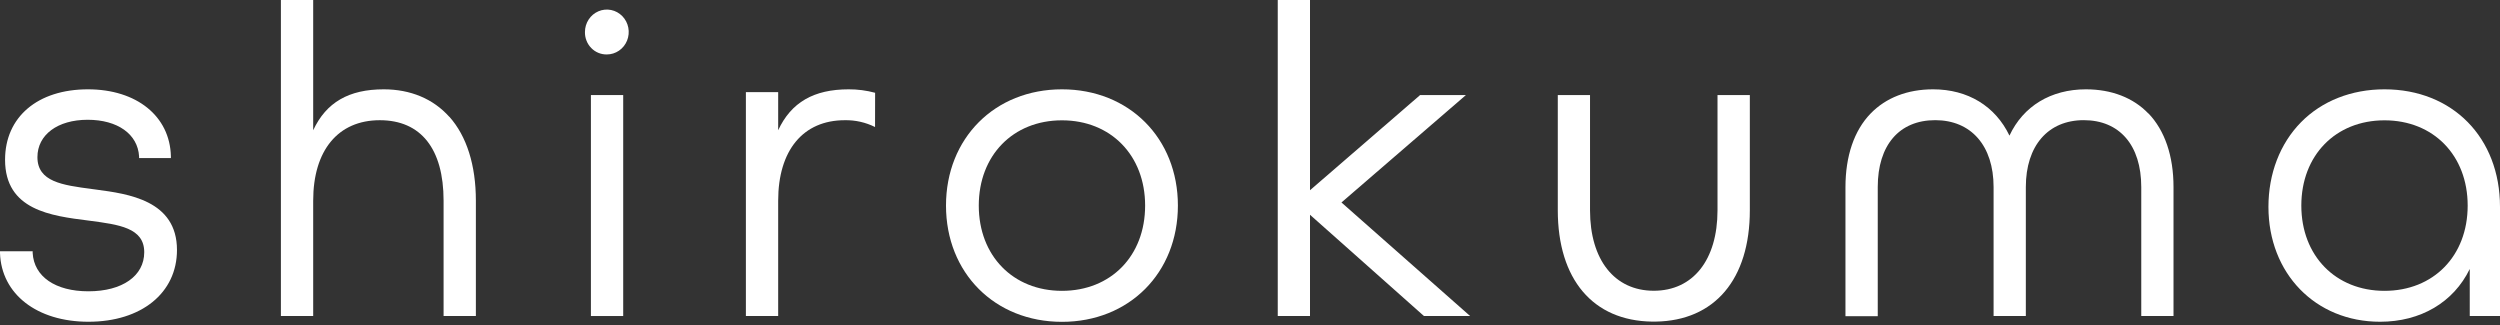
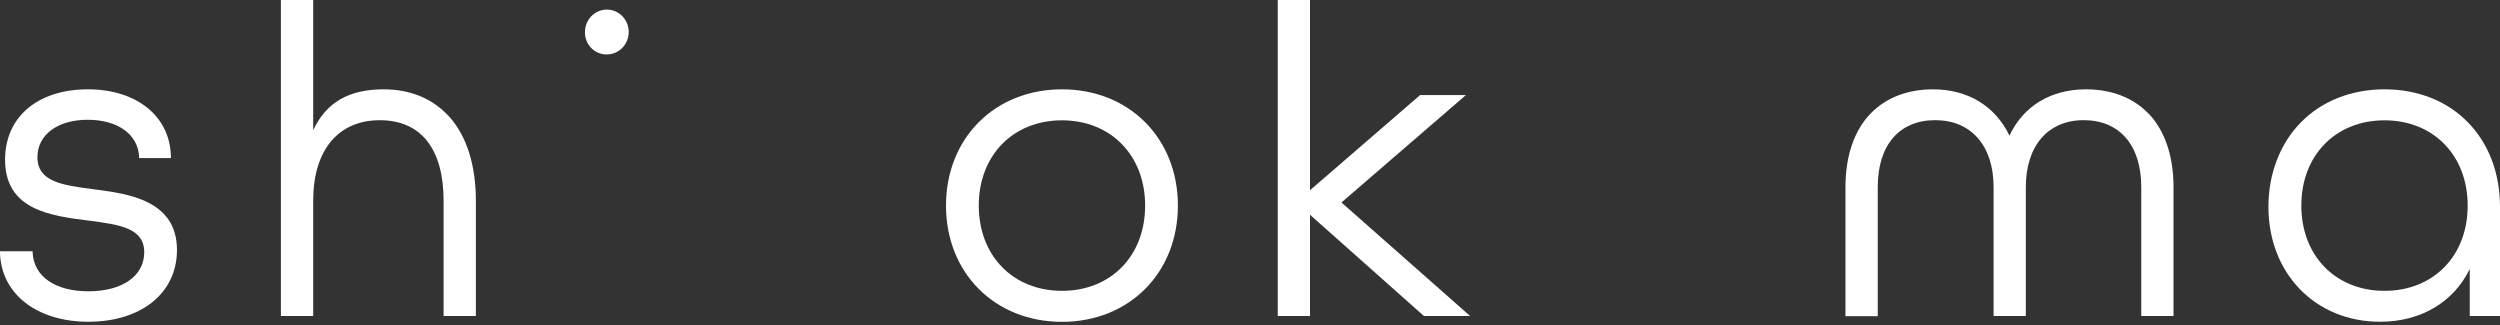
<svg xmlns="http://www.w3.org/2000/svg" width="200" height="26" viewBox="0 0 200 26" fill="none">
  <rect x="0" y="0" width="200" height="26" fill="#333333" stroke="none" />
  <path d="M46.796 2.561C46.796 2.206 46.898 1.859 47.091 1.563C47.283 1.268 47.557 1.038 47.877 0.902C48.197 0.766 48.549 0.731 48.889 0.8C49.228 0.869 49.54 1.04 49.785 1.291C50.03 1.542 50.197 1.862 50.264 2.21C50.332 2.559 50.297 2.92 50.165 3.248C50.032 3.576 49.808 3.856 49.52 4.053C49.232 4.25 48.893 4.356 48.547 4.356C48.316 4.36 48.086 4.317 47.871 4.228C47.657 4.14 47.462 4.008 47.299 3.84C47.135 3.673 47.006 3.473 46.92 3.253C46.833 3.033 46.791 2.798 46.796 2.561Z" fill="white" />
-   <path d="M49.856 7.605H47.273V25.282H49.856V7.605Z" fill="white" />
  <path d="M7.664 15.163L7.334 15.119C5.006 14.809 2.994 14.549 2.994 12.571C2.994 10.782 4.609 9.582 7.011 9.582C9.412 9.582 11.021 10.733 11.127 12.509V12.645H13.671V12.497C13.595 9.297 10.931 7.146 7.038 7.146C3.009 7.146 0.405 9.359 0.405 12.782C0.405 16.812 4.092 17.268 7.059 17.643L7.174 17.658C9.515 17.968 11.539 18.223 11.539 20.176C11.539 22.076 9.784 23.304 7.074 23.304C4.428 23.304 2.719 22.129 2.613 20.238V20.101H0V20.25C0.112 23.533 2.955 25.74 7.077 25.74C11.312 25.74 14.158 23.434 14.158 19.999C14.158 16.021 10.25 15.507 7.664 15.163Z" fill="white" />
  <path d="M84.956 7.146C79.581 7.146 75.68 11.058 75.68 16.446C75.68 21.834 79.581 25.747 84.956 25.747C90.331 25.747 94.232 21.837 94.232 16.446C94.232 11.055 90.331 7.146 84.956 7.146ZM91.61 16.446C91.61 20.476 88.87 23.267 84.956 23.267C81.042 23.267 78.302 20.458 78.302 16.446C78.302 12.435 81.042 9.626 84.956 9.626C88.87 9.626 91.61 12.435 91.61 16.446Z" fill="white" />
-   <path d="M107.317 16.198L117.273 7.605H113.608L104.8 15.219V0H102.22V25.282H104.8V17.181L113.916 25.282H117.609L107.317 16.198Z" fill="white" />
+   <path d="M107.317 16.198L117.273 7.605H113.608L104.8 15.219V0H102.22V25.282H104.8V17.181L113.916 25.282H117.609Z" fill="white" />
  <path d="M171.875 9.086C170.665 7.818 168.92 7.146 166.873 7.146C164.069 7.146 161.858 8.491 160.757 10.85C159.626 8.491 157.43 7.146 154.648 7.146C152.6 7.146 150.87 7.818 149.645 9.086C148.332 10.444 147.637 12.478 147.637 14.977V25.294H150.22V14.961C150.22 11.613 151.938 9.613 154.817 9.613C157.696 9.613 159.487 11.666 159.487 14.961V25.279H162.067V14.961C162.067 11.663 163.842 9.613 166.7 9.613C169.559 9.613 171.301 11.613 171.301 14.961V25.279H173.881V14.961C173.881 12.481 173.188 10.441 171.875 9.071" fill="white" />
  <path d="M190.751 7.146C188.123 7.146 185.751 8.076 184.076 9.784C182.4 11.492 181.475 13.889 181.475 16.549C181.475 21.875 185.231 25.74 190.406 25.74C193.648 25.74 196.283 24.19 197.58 21.518V25.282H200V16.549C200 11.012 196.201 7.146 190.76 7.146M197.414 16.446C197.414 20.476 194.674 23.267 190.76 23.267C186.846 23.267 184.106 20.458 184.106 16.446C184.106 12.435 186.843 9.626 190.76 9.626C194.677 9.626 197.414 12.435 197.414 16.446Z" fill="white" />
-   <path d="M137.401 7.605V16.821C137.401 20.793 135.447 23.26 132.302 23.26C129.156 23.26 127.202 20.78 127.202 16.821V7.605H124.623V16.821C124.623 22.346 127.438 25.663 132.163 25.728H132.444C137.168 25.663 139.987 22.346 139.987 16.821V7.605H137.401Z" fill="white" />
  <path d="M35.943 9.344C34.655 7.905 32.84 7.146 30.696 7.146C27.904 7.146 26.096 8.191 25.055 10.42V0H22.472V25.282H25.055V16.056C25.055 12.025 27.048 9.617 30.384 9.617C33.675 9.617 35.487 11.905 35.487 16.056V25.282H38.07V16.056C38.07 13.216 37.335 10.894 35.953 9.344" fill="white" />
-   <path d="M70.009 7.422C69.318 7.236 68.606 7.143 67.892 7.146C65.1 7.146 63.291 8.191 62.254 10.42V7.372H59.671V25.282H62.254V16.056C62.254 12.025 64.247 9.617 67.583 9.617C68.42 9.6 69.25 9.787 70.003 10.162L70.009 7.422Z" fill="white" />
</svg>